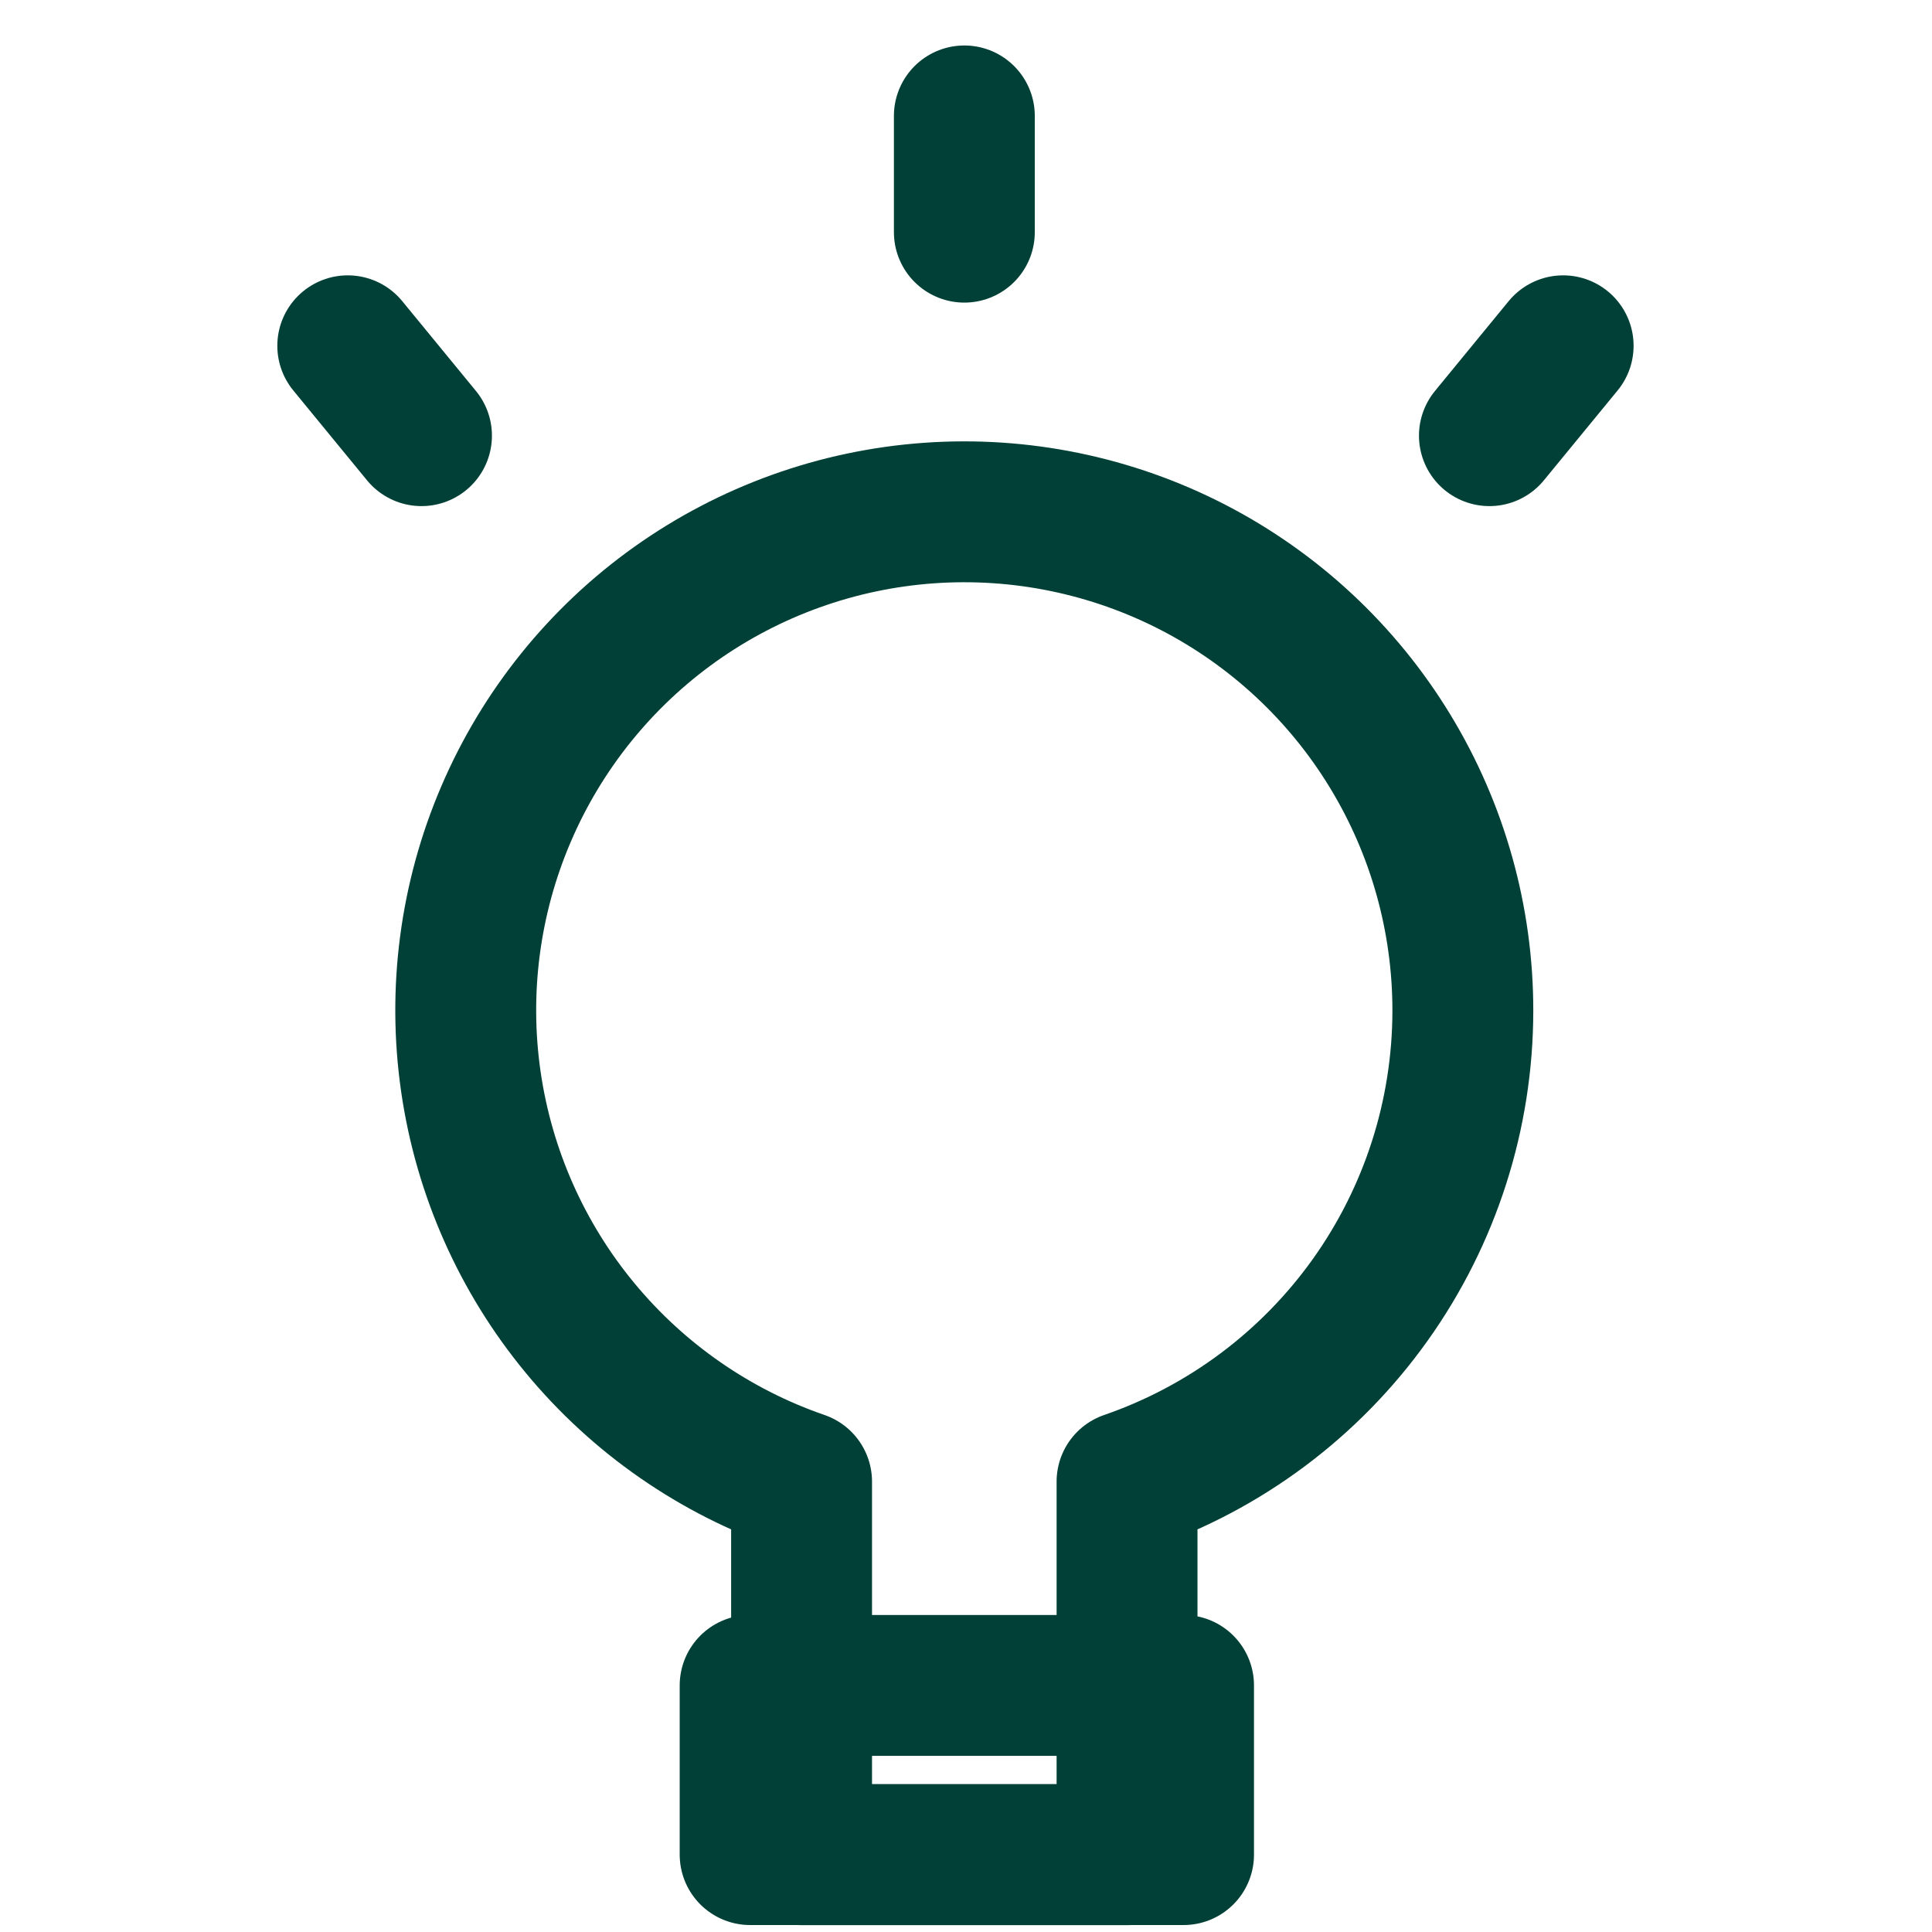
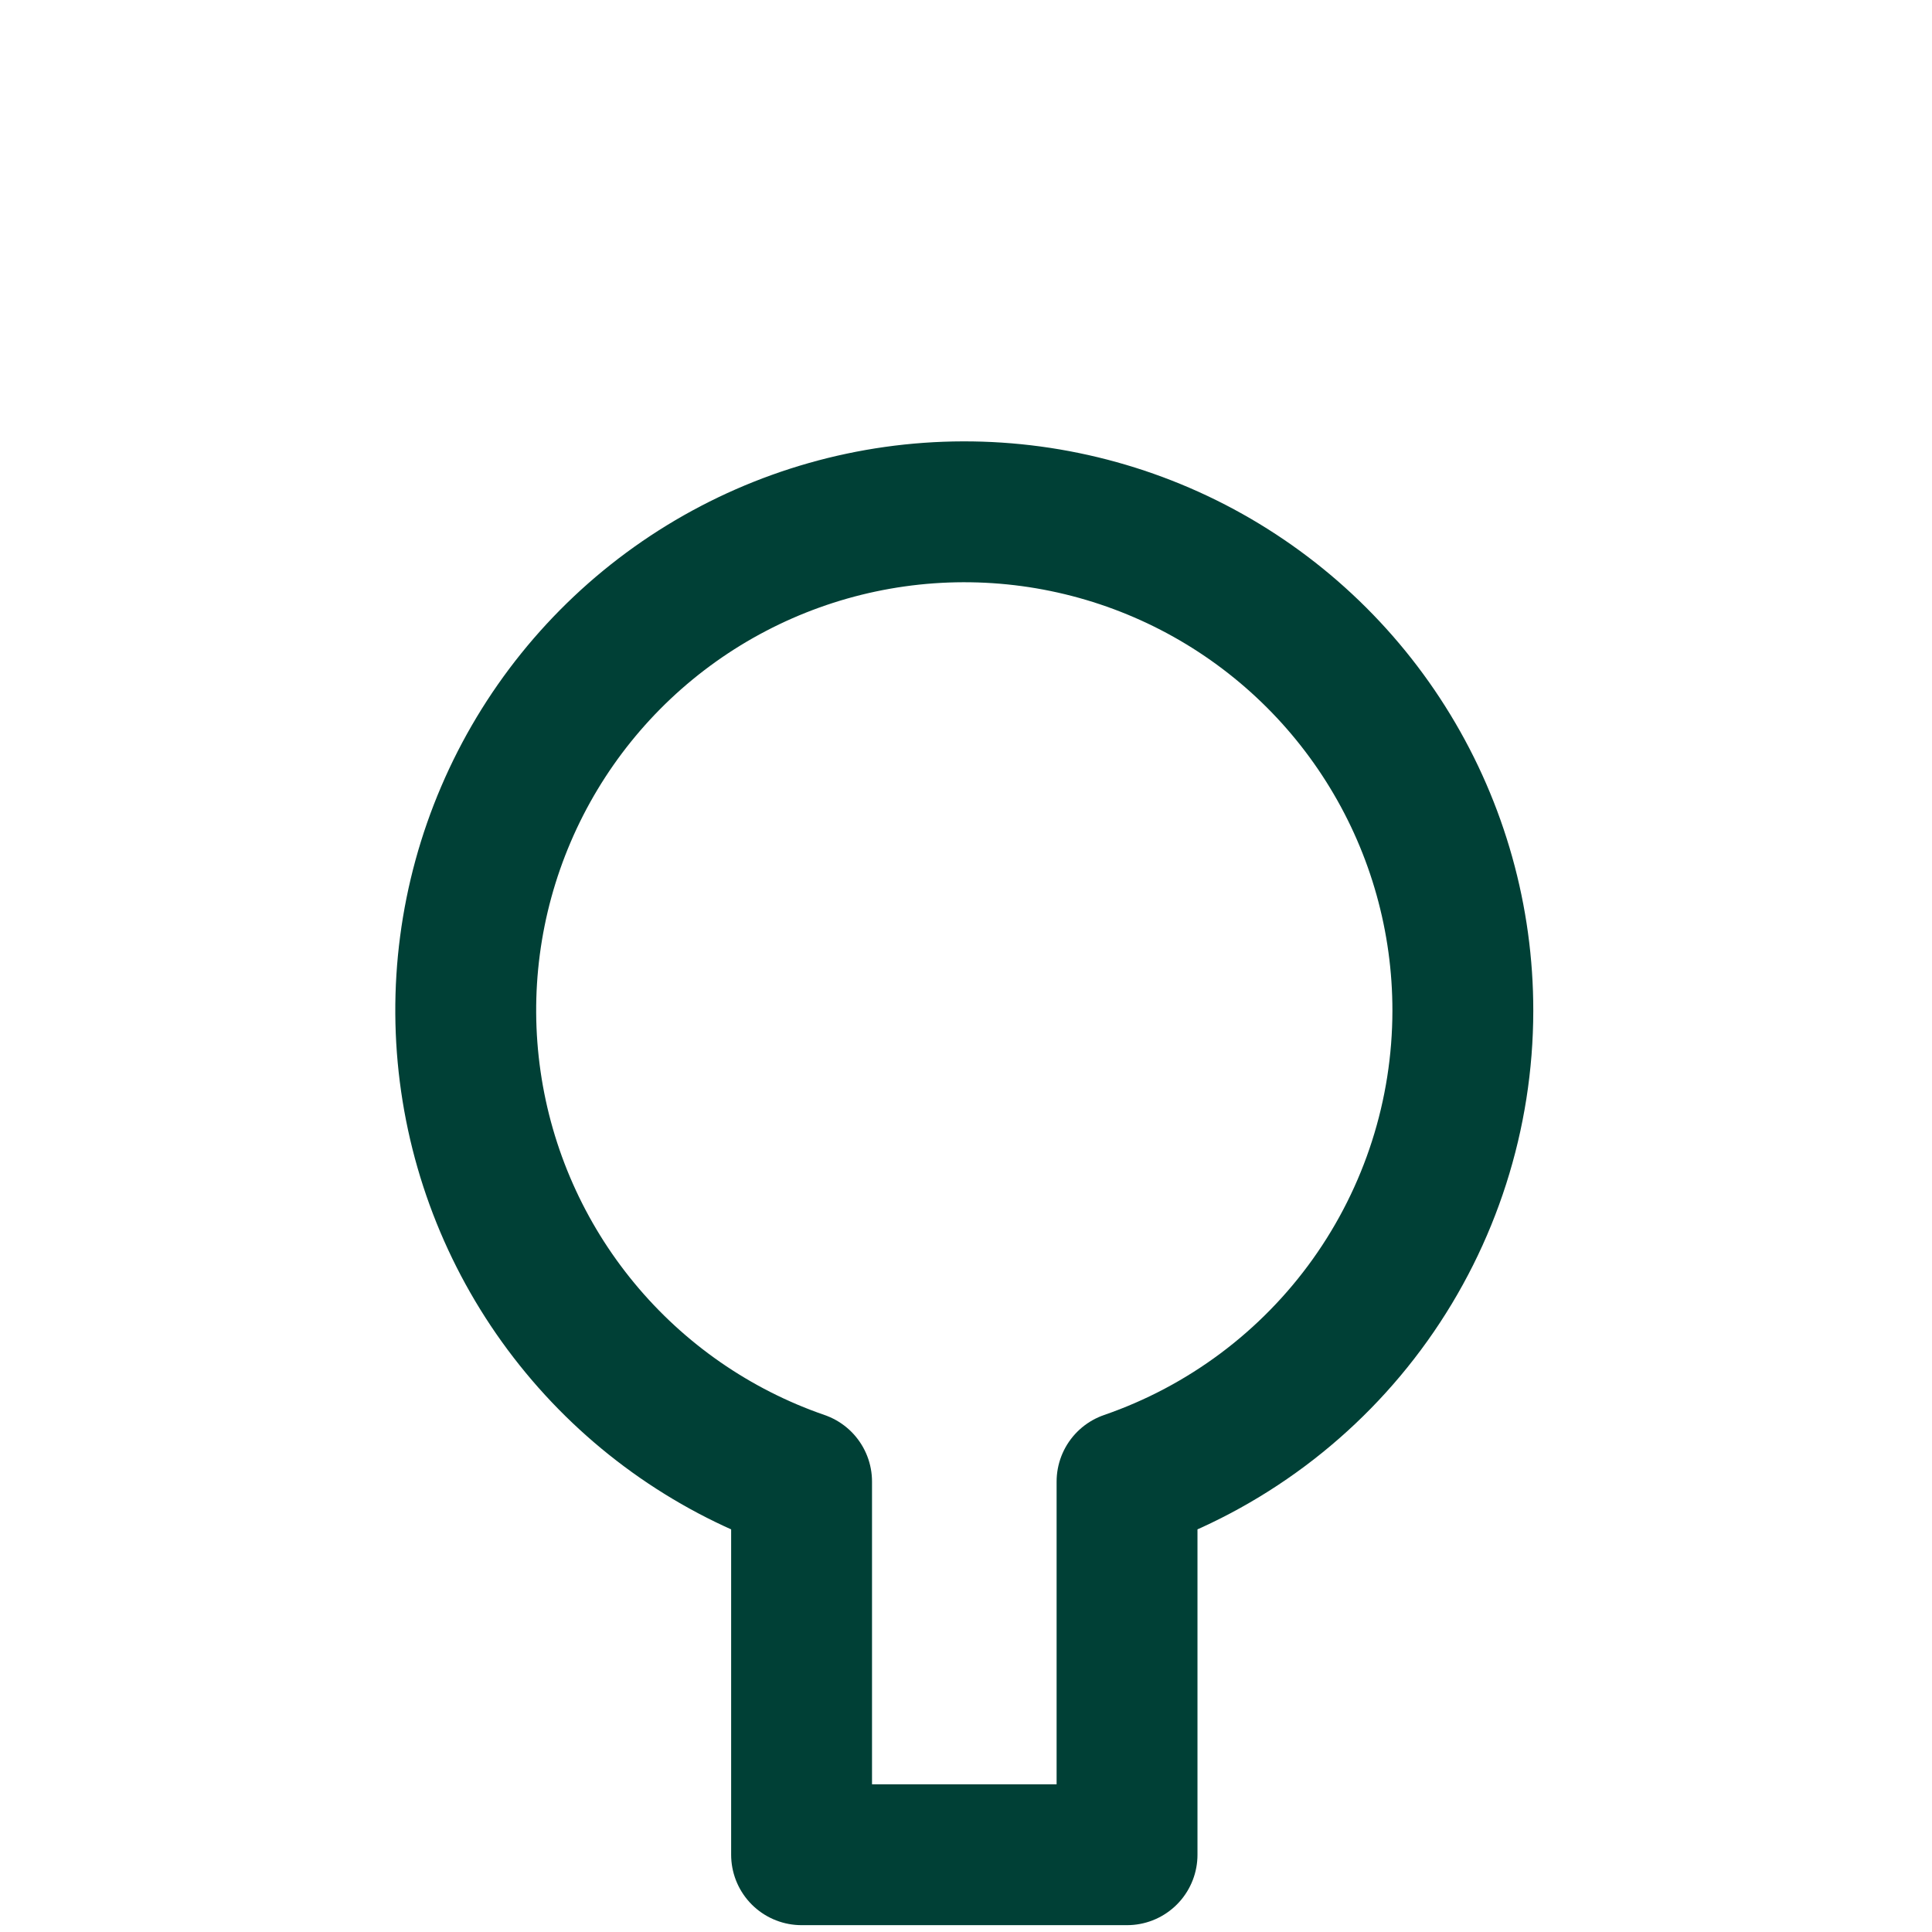
<svg xmlns="http://www.w3.org/2000/svg" width="48" height="48" viewBox="0 0 48 48" fill="none">
  <path d="M36.344 25.113C36.346 22.838 35.721 20.606 34.538 18.663C33.356 16.719 31.66 15.139 29.639 14.095C27.617 13.052 25.347 12.585 23.077 12.747C20.808 12.909 18.627 13.693 16.773 15.012C14.92 16.332 13.466 18.136 12.571 20.228C11.675 22.319 11.373 24.617 11.698 26.869C12.023 29.121 12.961 31.24 14.411 32.993C15.86 34.747 17.765 36.068 19.915 36.81V46.08H28.001V36.81C30.435 35.97 32.547 34.392 34.042 32.296C35.538 30.199 36.342 27.688 36.344 25.113Z" stroke="#004036" stroke-width="3.5" stroke-linecap="round" stroke-linejoin="round" />
-   <path d="M29.405 41.874H18.637V46.077H29.405V41.874Z" stroke="#004036" stroke-width="3.5" stroke-linecap="round" stroke-linejoin="round" />
-   <path d="M23.959 2.88V5.768" stroke="#004036" stroke-width="3.5" stroke-linecap="round" stroke-linejoin="round" />
-   <path d="M38.836 8.591L37.004 10.824" stroke="#004036" stroke-width="3.5" stroke-linecap="round" stroke-linejoin="round" />
-   <path d="M8.64 8.591L10.472 10.824" stroke="#004036" stroke-width="3.5" stroke-linecap="round" stroke-linejoin="round" />
</svg>